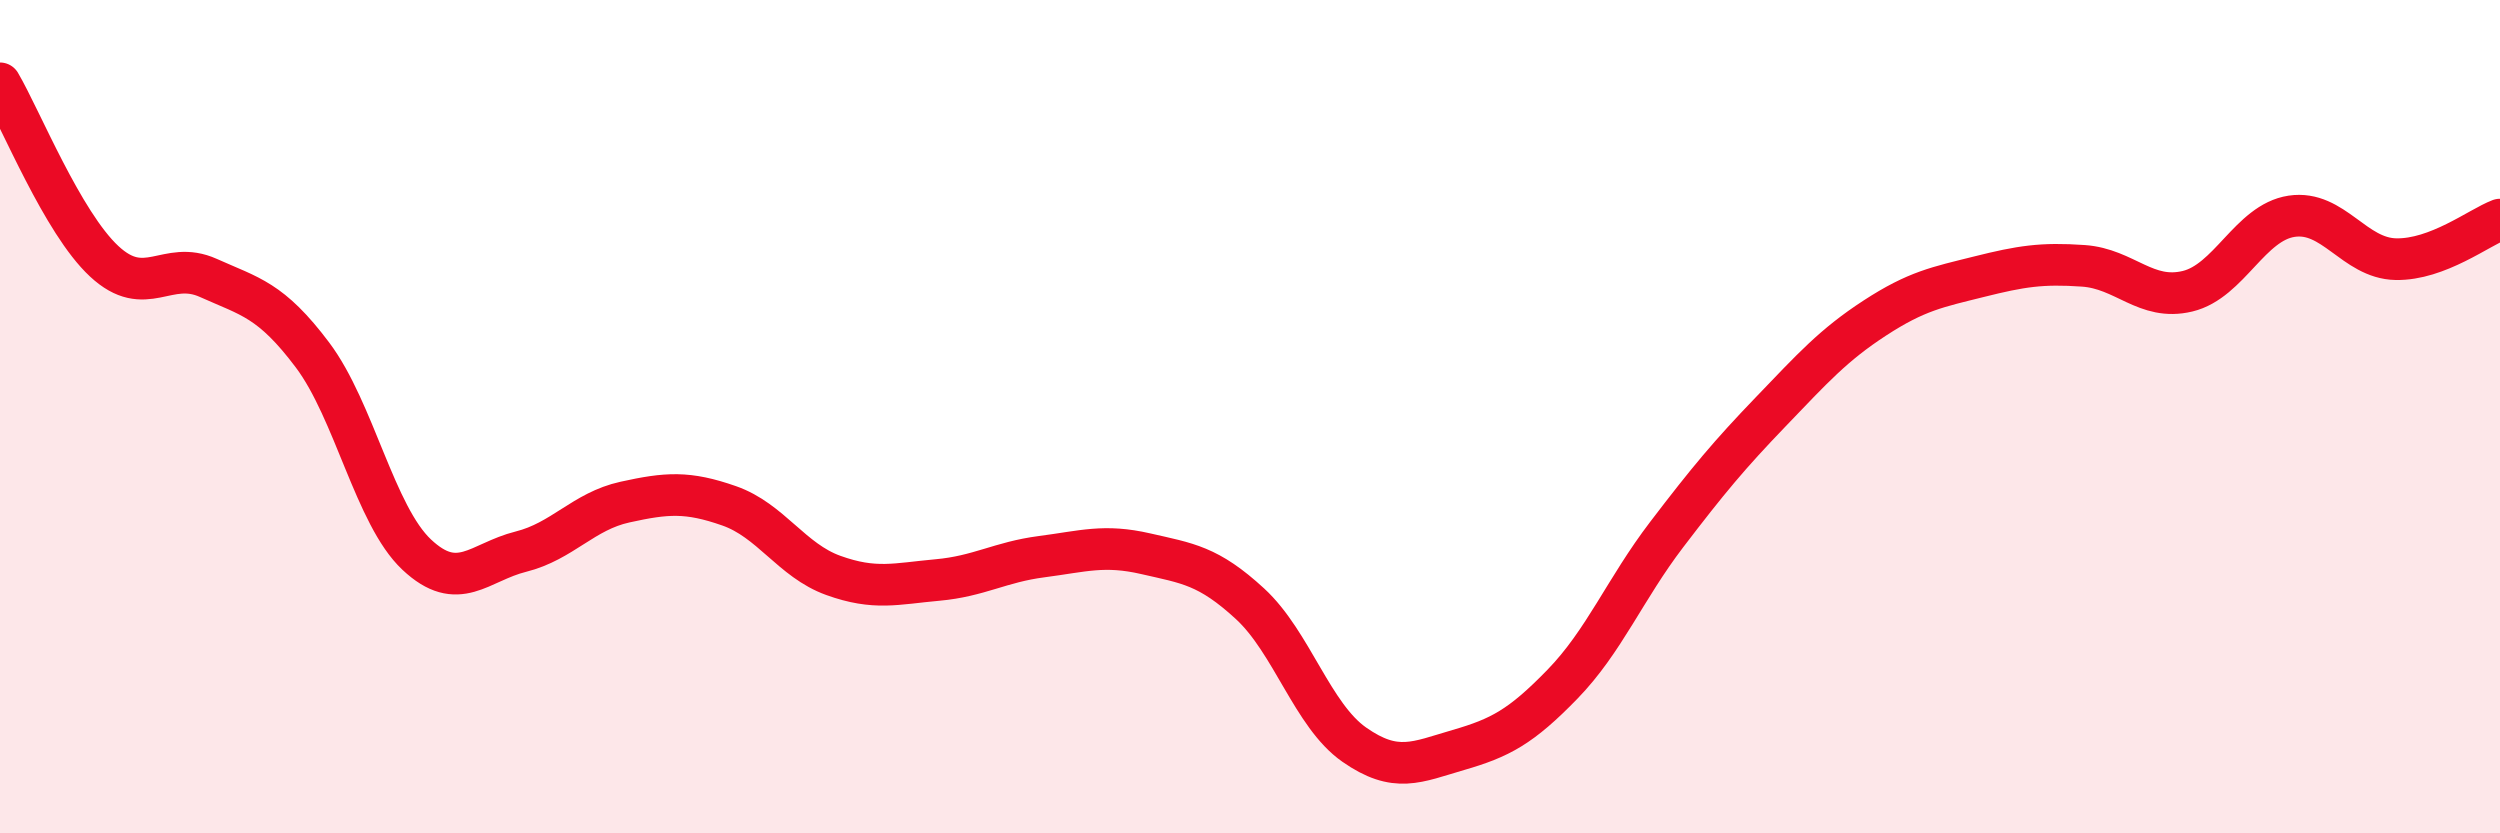
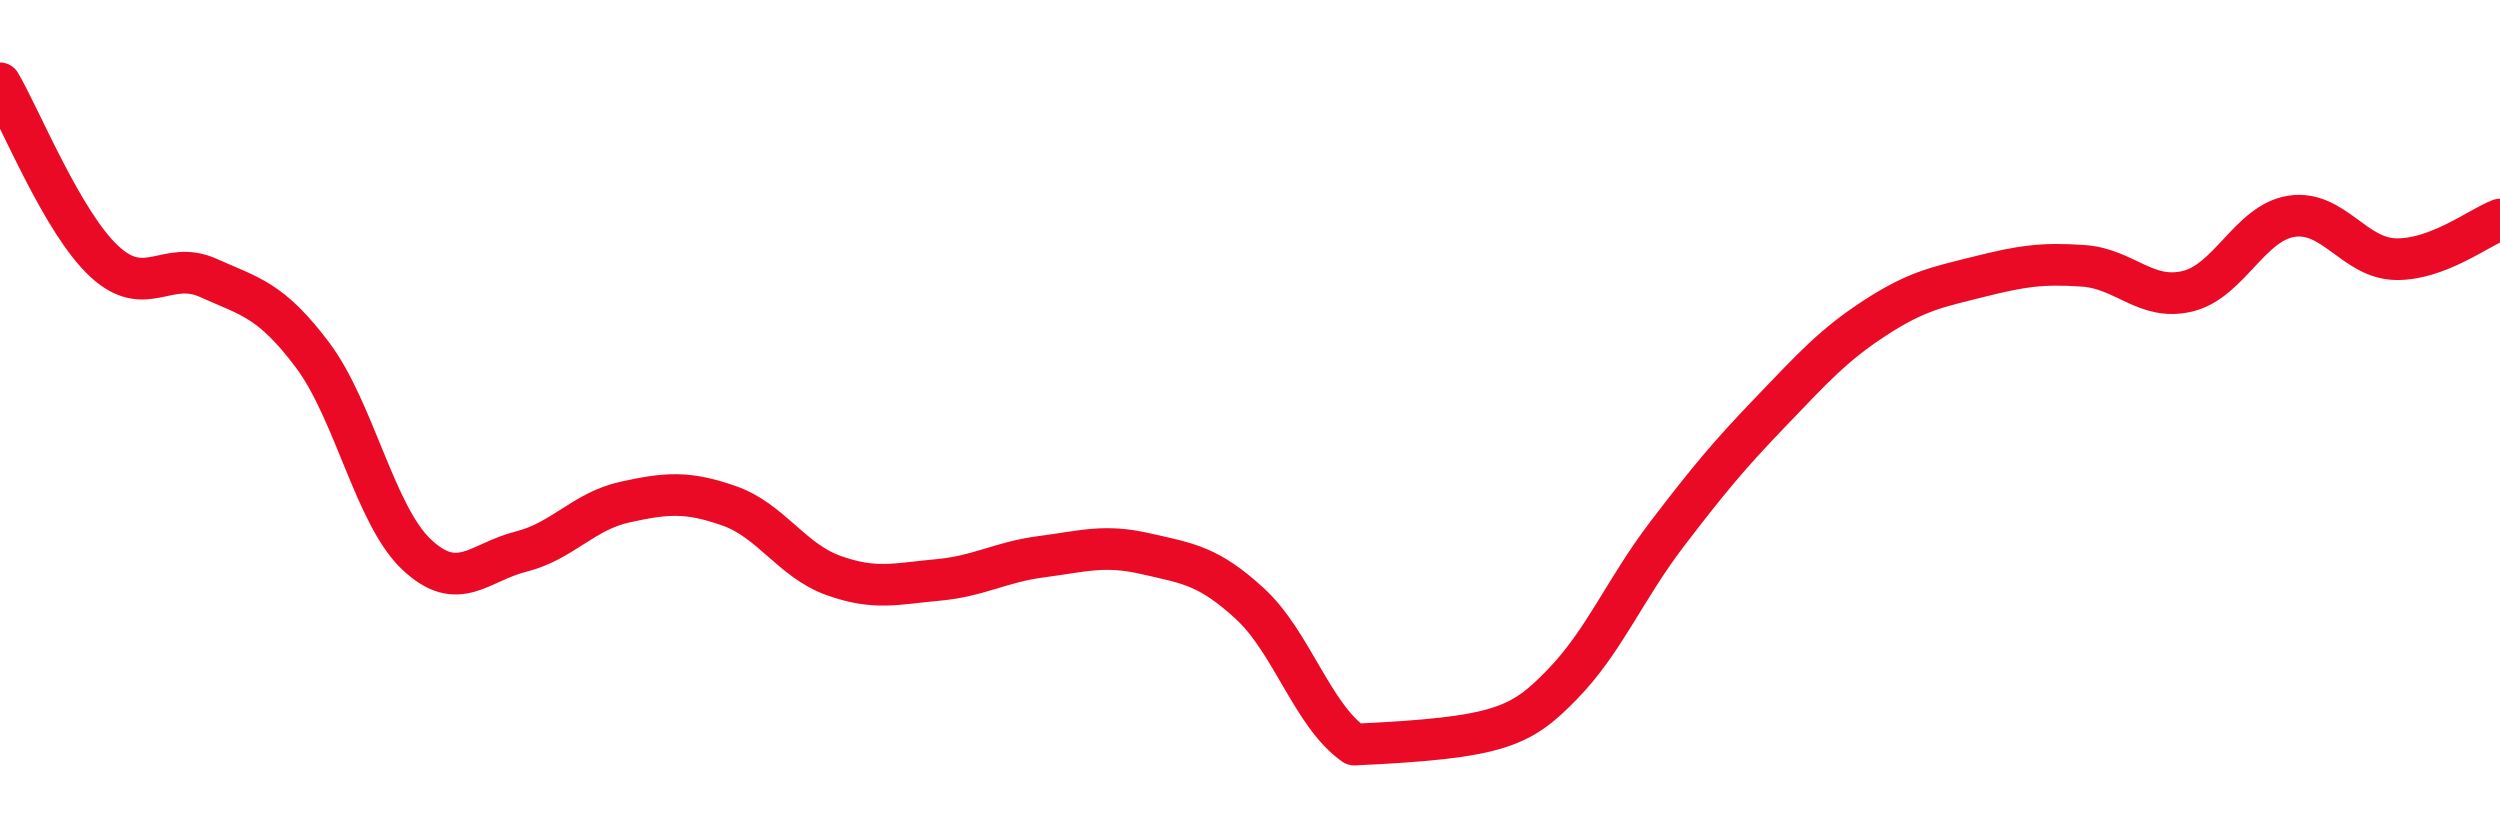
<svg xmlns="http://www.w3.org/2000/svg" width="60" height="20" viewBox="0 0 60 20">
-   <path d="M 0,2 C 0.5,2.85 1.5,5.34 2.5,6.27 C 3.5,7.2 4,6.22 5,6.67 C 6,7.12 6.5,7.19 7.5,8.52 C 8.5,9.85 9,12.37 10,13.31 C 11,14.25 11.5,13.49 12.5,13.24 C 13.5,12.99 14,12.27 15,12.05 C 16,11.83 16.5,11.79 17.5,12.14 C 18.5,12.49 19,13.45 20,13.81 C 21,14.17 21.5,14.01 22.5,13.92 C 23.5,13.83 24,13.49 25,13.36 C 26,13.23 26.5,13.06 27.5,13.29 C 28.5,13.52 29,13.57 30,14.49 C 31,15.41 31.5,17.17 32.5,17.87 C 33.5,18.57 34,18.29 35,18 C 36,17.71 36.5,17.45 37.5,16.42 C 38.5,15.39 39,14.14 40,12.83 C 41,11.52 41.5,10.92 42.5,9.88 C 43.5,8.84 44,8.28 45,7.63 C 46,6.98 46.5,6.89 47.5,6.64 C 48.5,6.39 49,6.31 50,6.38 C 51,6.45 51.5,7.23 52.5,6.99 C 53.5,6.75 54,5.34 55,5.19 C 56,5.04 56.5,6.2 57.5,6.22 C 58.5,6.24 59.5,5.46 60,5.27L60 20L0 20Z" fill="#EB0A25" opacity="0.1" stroke-linecap="round" stroke-linejoin="round" />
-   <path d="M 0,2 C 0.5,2.85 1.5,5.34 2.5,6.27 C 3.5,7.2 4,6.22 5,6.67 C 6,7.12 6.5,7.19 7.5,8.52 C 8.5,9.85 9,12.37 10,13.31 C 11,14.25 11.5,13.49 12.5,13.24 C 13.5,12.99 14,12.27 15,12.05 C 16,11.83 16.5,11.79 17.5,12.14 C 18.5,12.49 19,13.45 20,13.81 C 21,14.17 21.5,14.01 22.5,13.92 C 23.5,13.83 24,13.49 25,13.36 C 26,13.23 26.5,13.06 27.5,13.29 C 28.5,13.52 29,13.57 30,14.49 C 31,15.41 31.5,17.17 32.5,17.87 C 33.5,18.57 34,18.29 35,18 C 36,17.71 36.5,17.45 37.5,16.42 C 38.5,15.39 39,14.14 40,12.83 C 41,11.52 41.5,10.92 42.5,9.88 C 43.5,8.84 44,8.28 45,7.63 C 46,6.98 46.5,6.89 47.5,6.64 C 48.5,6.39 49,6.31 50,6.38 C 51,6.45 51.5,7.23 52.5,6.99 C 53.5,6.75 54,5.34 55,5.19 C 56,5.04 56.5,6.2 57.5,6.22 C 58.5,6.24 59.5,5.46 60,5.27" stroke="#EB0A25" stroke-width="1" fill="none" stroke-linecap="round" stroke-linejoin="round" />
+   <path d="M 0,2 C 0.5,2.85 1.5,5.34 2.5,6.27 C 3.5,7.2 4,6.22 5,6.67 C 6,7.12 6.5,7.19 7.5,8.52 C 8.5,9.85 9,12.37 10,13.31 C 11,14.25 11.5,13.49 12.5,13.24 C 13.5,12.99 14,12.27 15,12.05 C 16,11.83 16.5,11.79 17.5,12.14 C 18.5,12.49 19,13.45 20,13.81 C 21,14.17 21.5,14.01 22.5,13.92 C 23.5,13.83 24,13.49 25,13.36 C 26,13.23 26.5,13.06 27.5,13.29 C 28.5,13.52 29,13.57 30,14.49 C 31,15.41 31.5,17.17 32.5,17.87 C 36,17.71 36.5,17.45 37.5,16.42 C 38.5,15.39 39,14.14 40,12.83 C 41,11.52 41.5,10.92 42.5,9.88 C 43.5,8.84 44,8.28 45,7.63 C 46,6.98 46.5,6.89 47.5,6.64 C 48.5,6.39 49,6.31 50,6.38 C 51,6.45 51.5,7.23 52.5,6.99 C 53.5,6.75 54,5.34 55,5.19 C 56,5.04 56.5,6.2 57.5,6.22 C 58.5,6.24 59.5,5.46 60,5.27" stroke="#EB0A25" stroke-width="1" fill="none" stroke-linecap="round" stroke-linejoin="round" />
</svg>